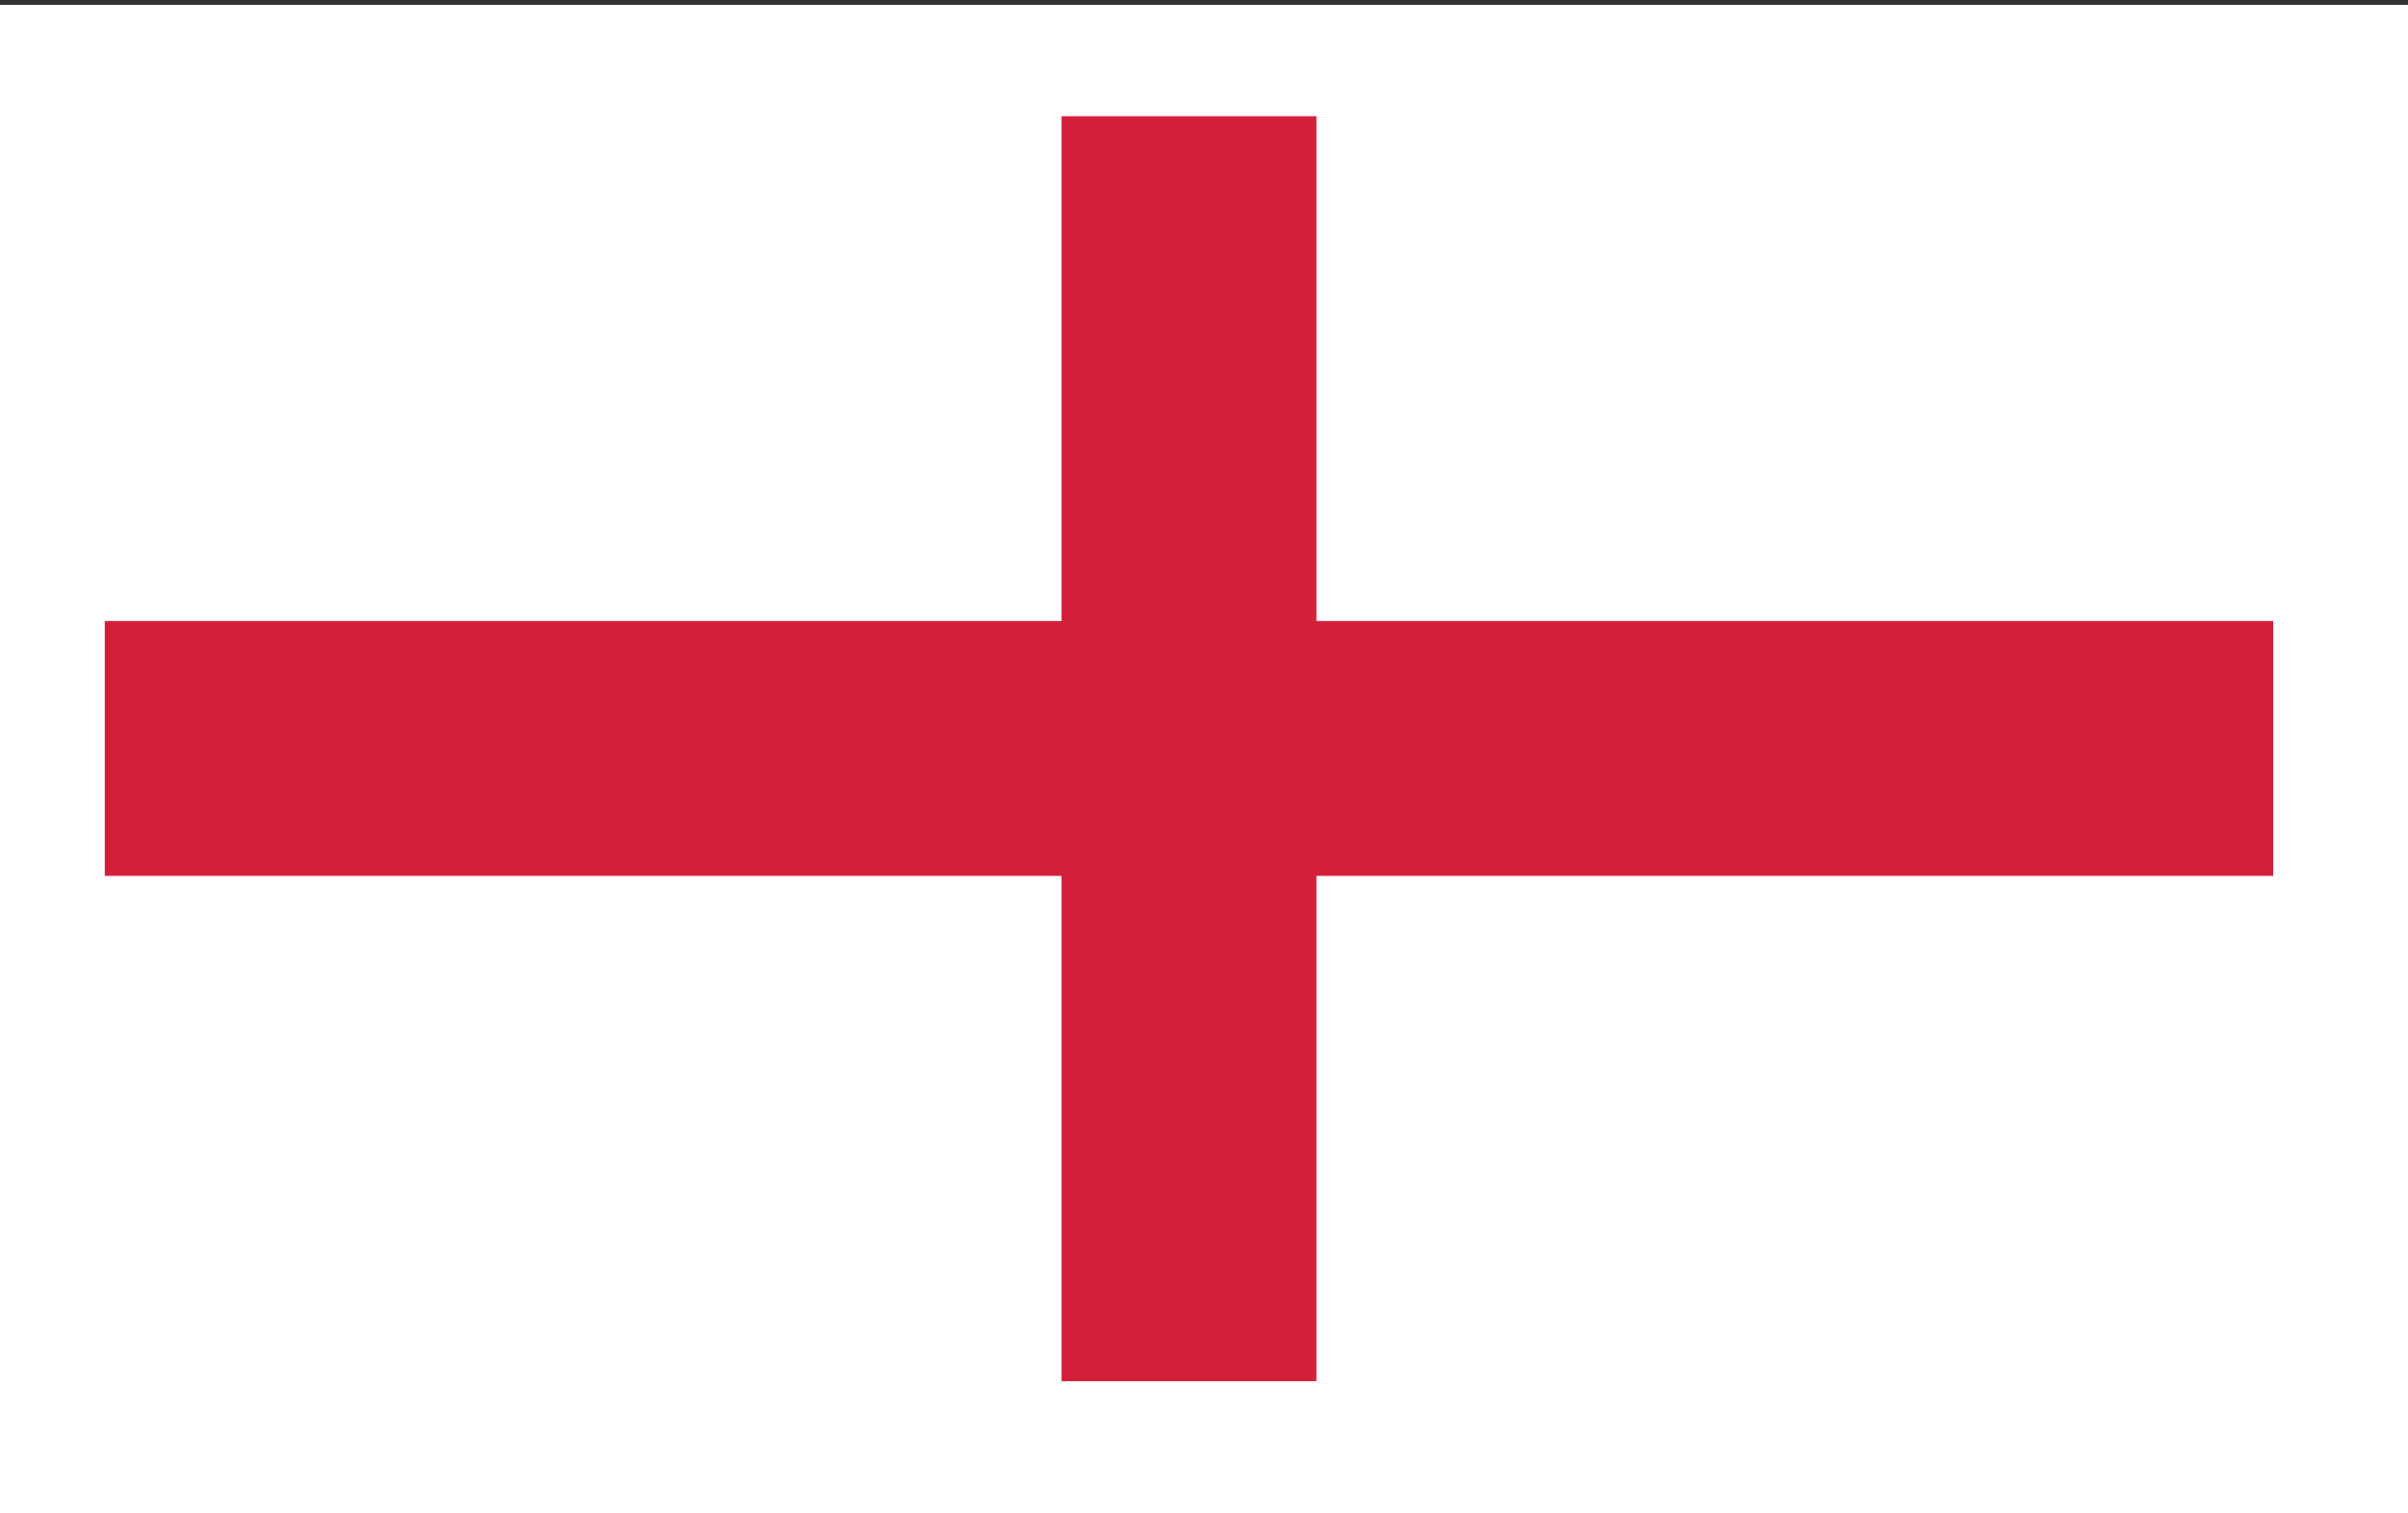
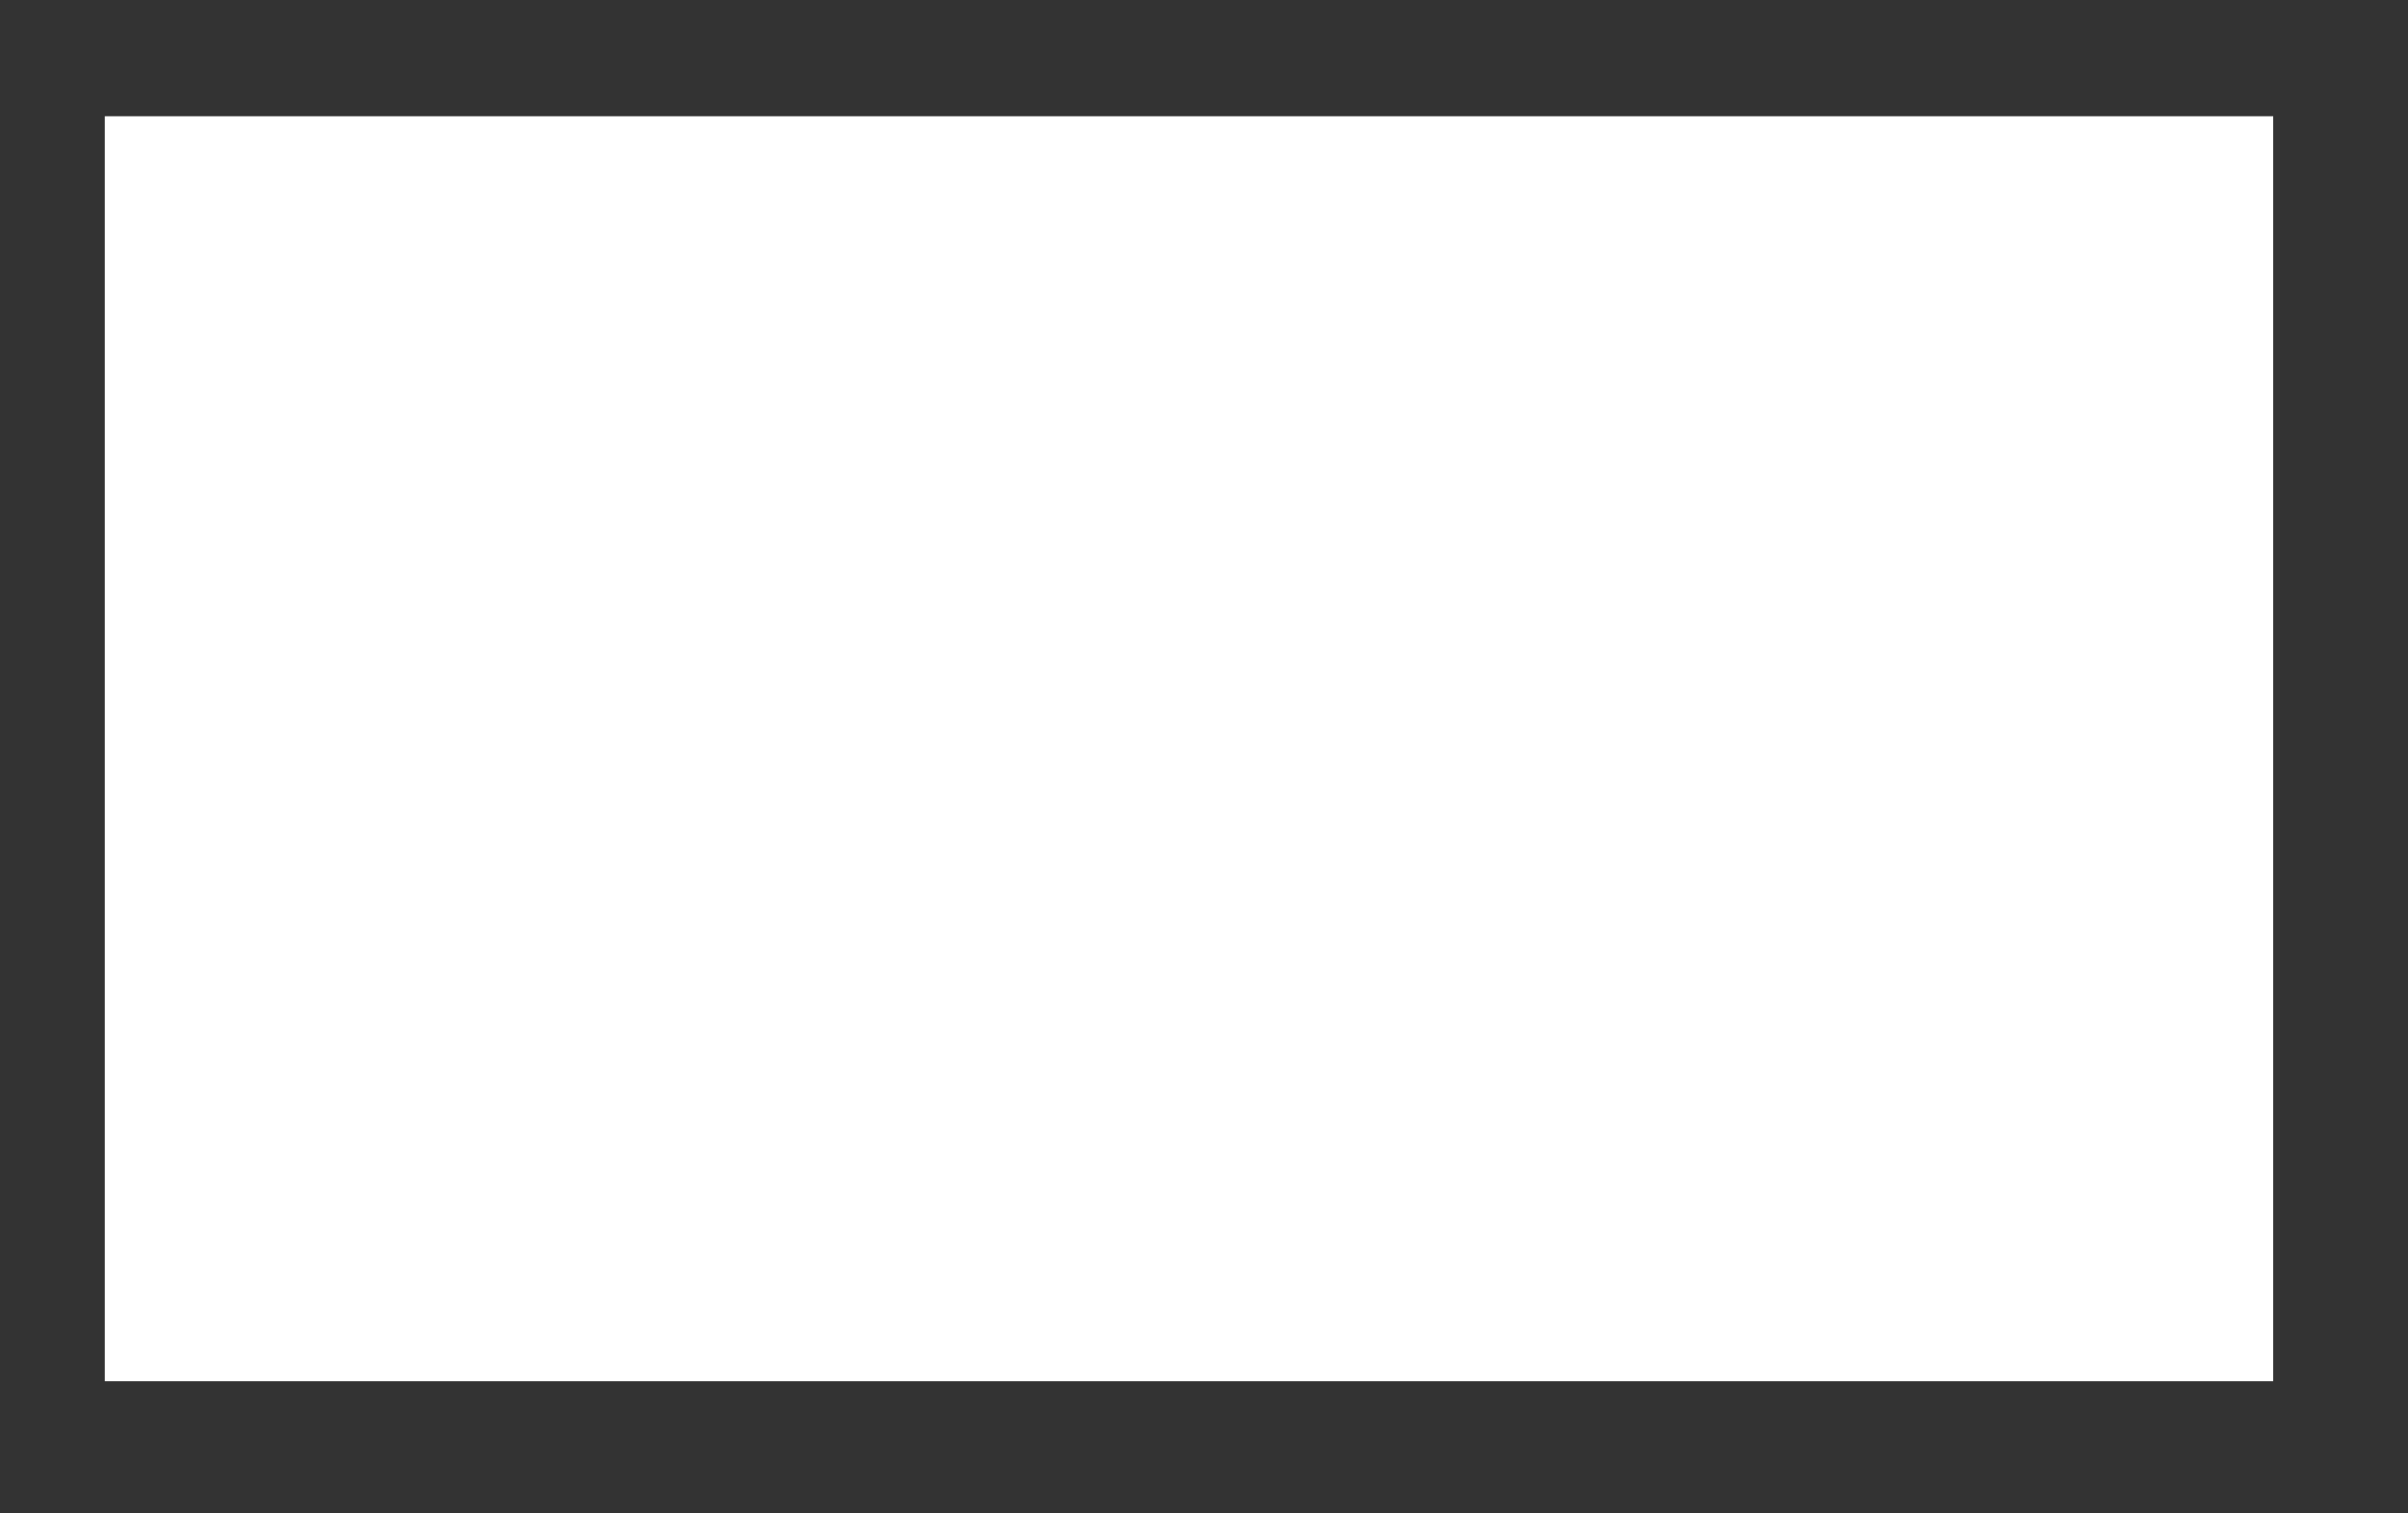
<svg xmlns="http://www.w3.org/2000/svg" xmlns:xlink="http://www.w3.org/1999/xlink" id="Calque_3" viewBox="0 0 44.12 27.73" style="enable-background:new 0 0 44.12 27.73;">
  <rect x="0" y="0" width="44.12" height="27.73" fill="#333333" stroke="none" />
  <style>.st0{fill:#FFFFFF;}
.st1{clip-path:url(#SVGID_00000168106861701822219500000003203733173475367854_);}
.st2{clip-path:url(#SVGID_00000164509659944727661690000011510542396826367910_);}
.st3{fill:#D41F3A;}</style>
  <g>
-     <rect x="-.07" y=".09" class="st0" width="44.21" height="27.66" />
    <g id="GEORGIA_4_">
      <g>
        <g>
          <defs>
            <rect id="SVGID_1_" x="1.92" y="2.13" width="39.73" height="23.18" />
          </defs>
          <use style="overflow:visible;fill:#FFFFFF;" xlink:href="#SVGID_1_" />
          <clipPath id="SVGID_00000160886599043332264710000012110832518103961476_">
            <use style="overflow:visible;" xlink:href="#SVGID_1_" />
          </clipPath>
          <g style="clip-path:url(#SVGID_00000160886599043332264710000012110832518103961476_);">
            <defs>
              <rect id="SVGID_00000088831585397344244670000009975286500569576114_" x="1.92" y="2.13" width="39.73" height="23.18" />
            </defs>
            <clipPath id="SVGID_00000065788157690890196140000012219421359164322225_">
              <use style="overflow:visible;" xlink:href="#SVGID_00000088831585397344244670000009975286500569576114_" />
            </clipPath>
            <g style="clip-path:url(#SVGID_00000065788157690890196140000012219421359164322225_);">
              <g>
-                 <rect x="19.45" y="2.13" class="st3" width="4.67" height="23.18" />
-               </g>
+                 </g>
            </g>
            <g style="clip-path:url(#SVGID_00000065788157690890196140000012219421359164322225_);">
              <g>
-                 <rect x="1.92" y="11.38" class="st3" width="39.73" height="4.67" />
-               </g>
+                 </g>
            </g>
          </g>
        </g>
      </g>
    </g>
  </g>
</svg>